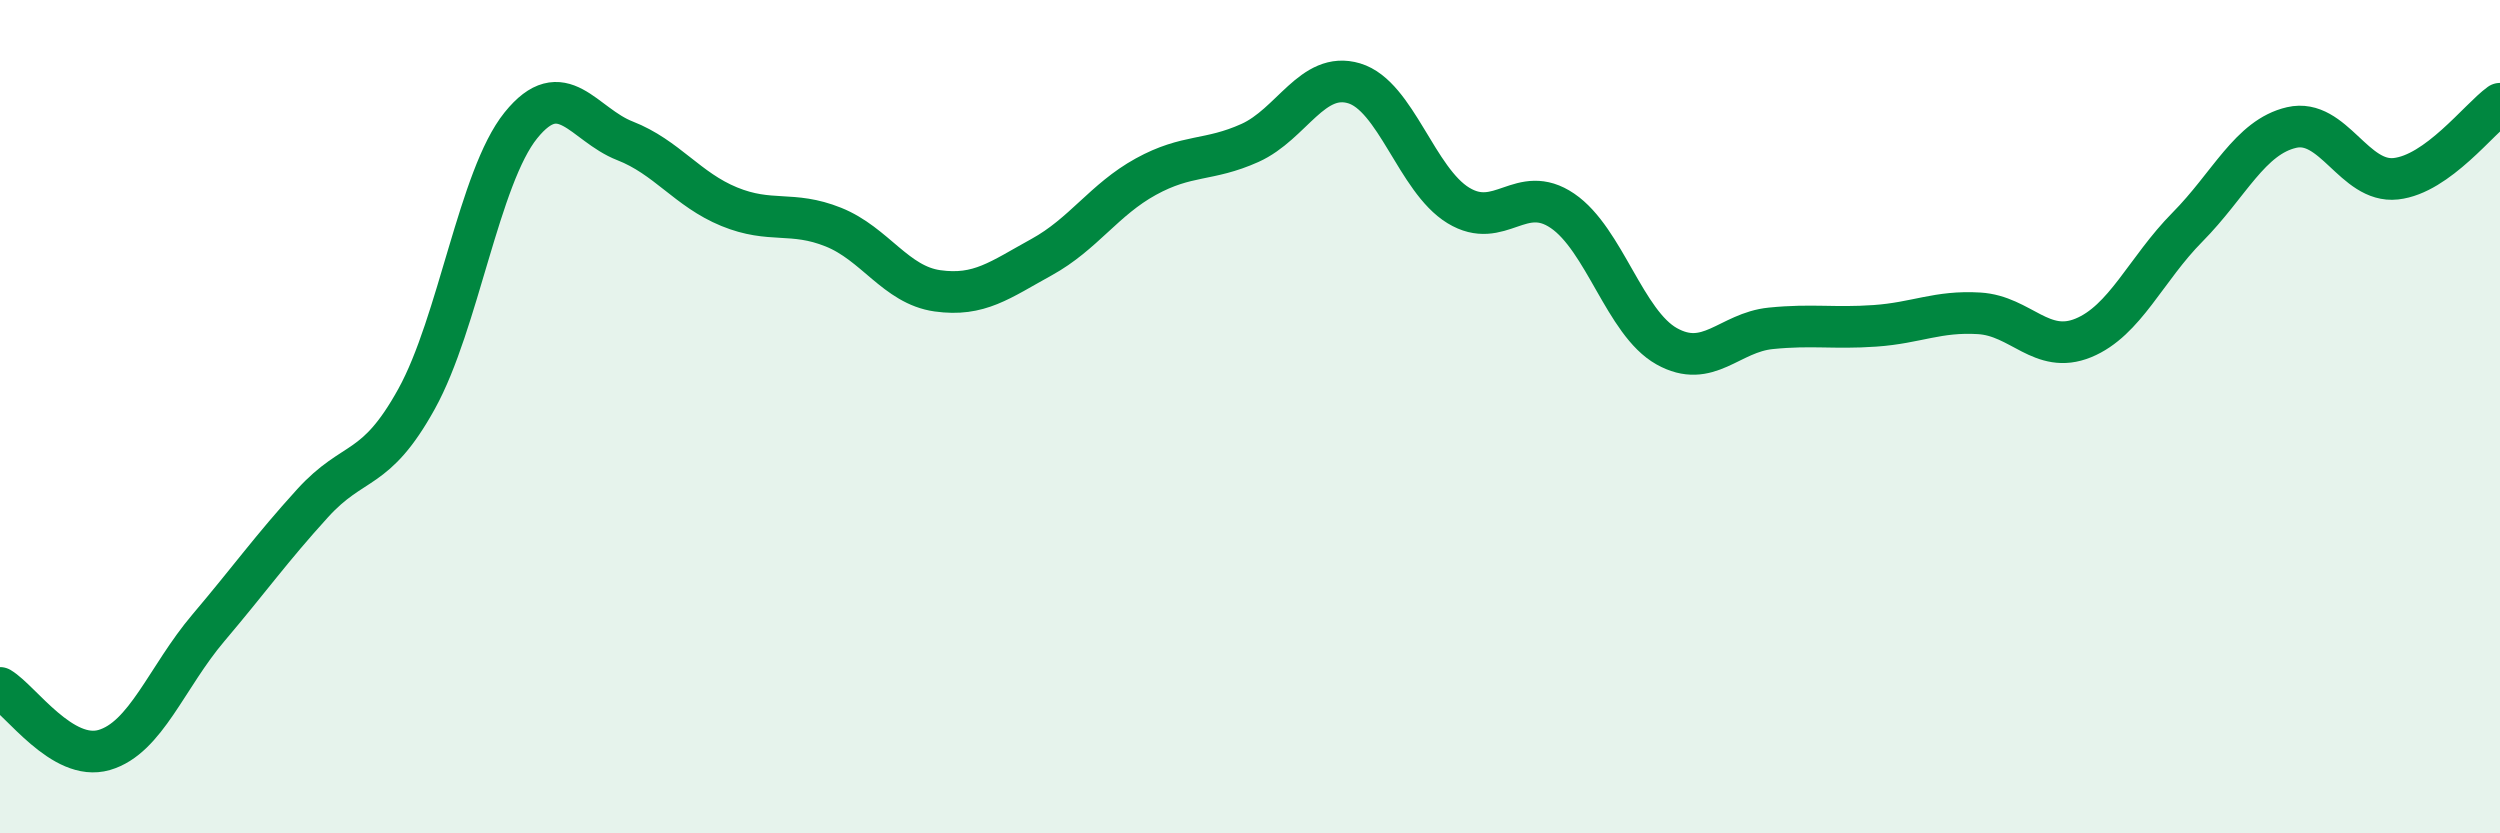
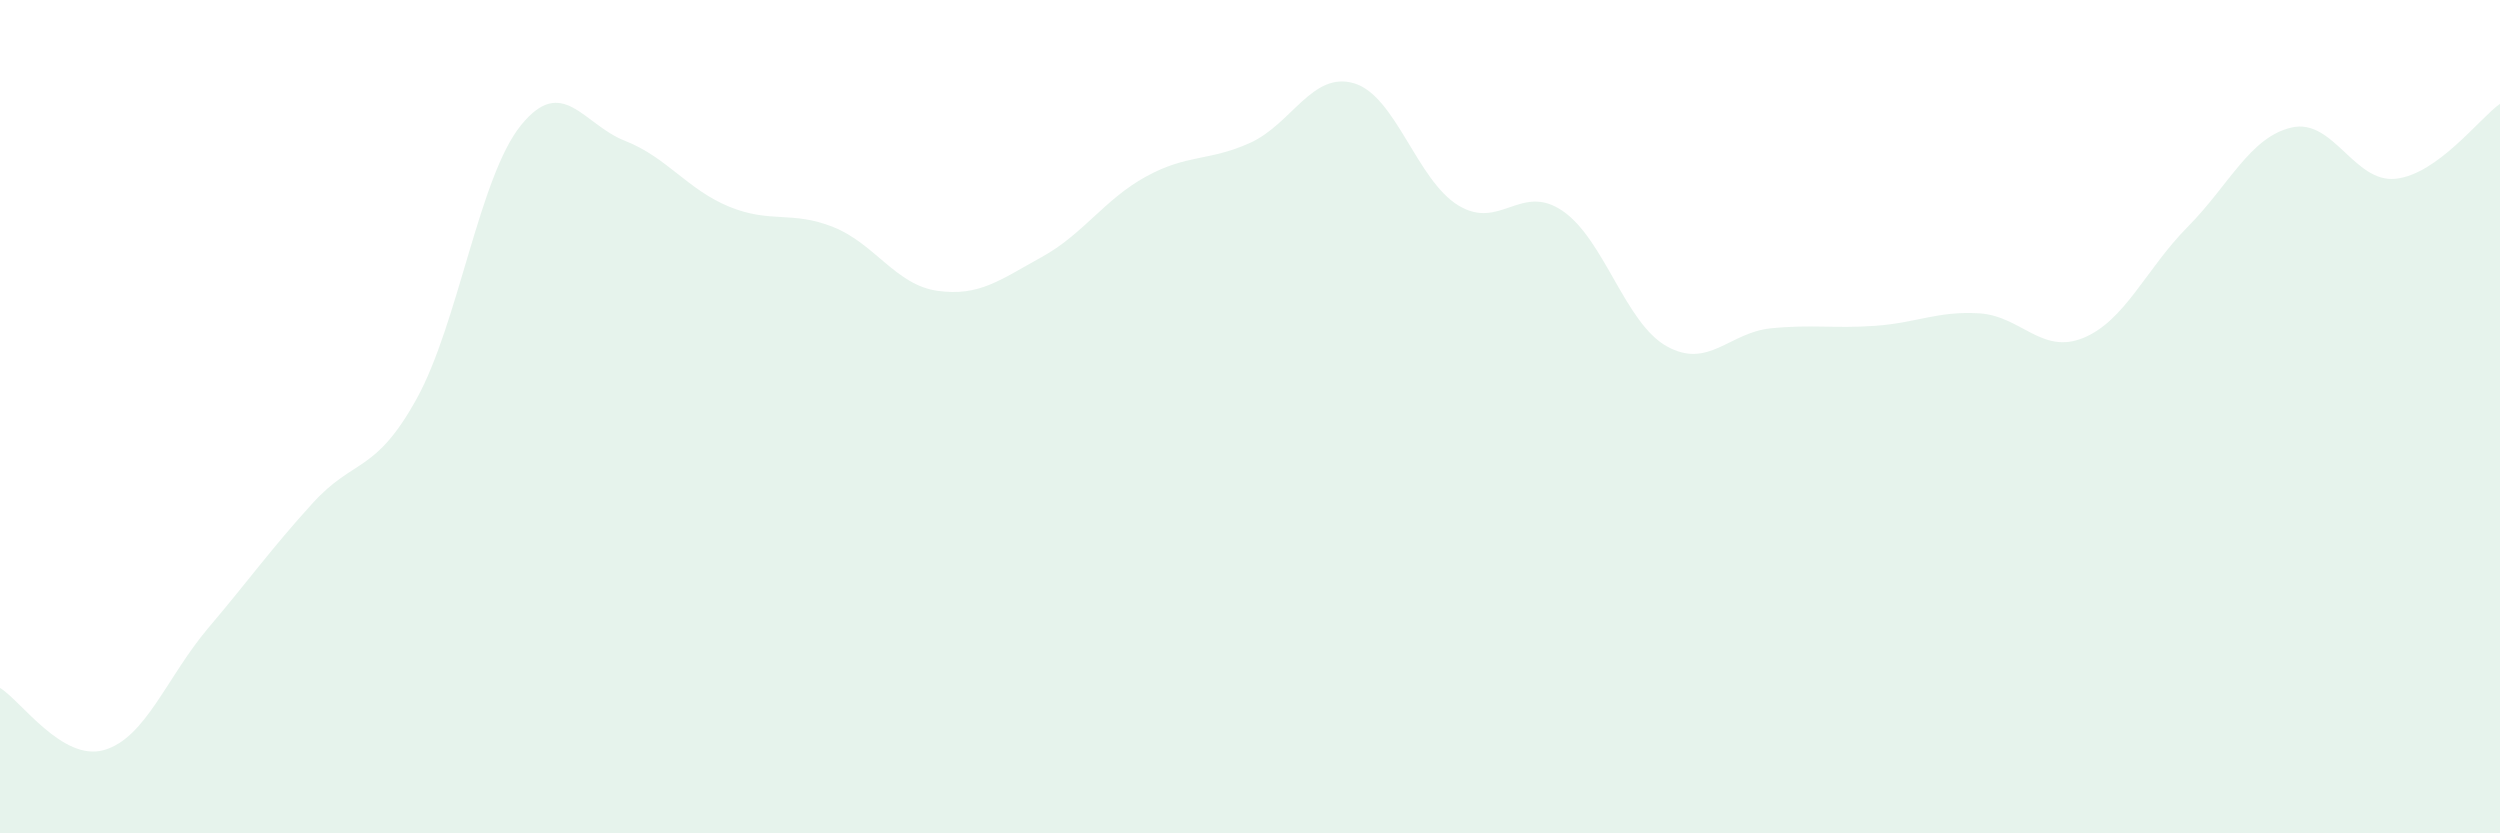
<svg xmlns="http://www.w3.org/2000/svg" width="60" height="20" viewBox="0 0 60 20">
  <path d="M 0,16.51 C 0.5,16.81 1.5,18.29 2.5,18 C 3.5,17.71 4,16.25 5,15.07 C 6,13.89 6.5,13.18 7.5,12.08 C 8.5,10.98 9,11.38 10,9.57 C 11,7.76 11.5,4.25 12.5,3.01 C 13.5,1.77 14,2.99 15,3.38 C 16,3.77 16.5,4.55 17.5,4.96 C 18.5,5.37 19,5.05 20,5.45 C 21,5.85 21.5,6.84 22.5,6.98 C 23.5,7.12 24,6.72 25,6.17 C 26,5.62 26.5,4.79 27.5,4.24 C 28.5,3.69 29,3.88 30,3.43 C 31,2.98 31.5,1.7 32.5,2 C 33.5,2.3 34,4.32 35,4.93 C 36,5.54 36.5,4.38 37.5,5.06 C 38.5,5.74 39,7.75 40,8.31 C 41,8.87 41.5,7.98 42.5,7.88 C 43.5,7.78 44,7.89 45,7.82 C 46,7.75 46.5,7.46 47.5,7.52 C 48.5,7.58 49,8.52 50,8.11 C 51,7.7 51.5,6.46 52.5,5.45 C 53.5,4.44 54,3.29 55,3.06 C 56,2.83 56.5,4.4 57.5,4.29 C 58.5,4.18 59.5,2.85 60,2.49L60 20L0 20Z" fill="#008740" opacity="0.1" stroke-linecap="round" stroke-linejoin="round" />
-   <path d="M 0,16.51 C 0.5,16.81 1.5,18.29 2.5,18 C 3.5,17.71 4,16.25 5,15.07 C 6,13.89 6.5,13.18 7.5,12.08 C 8.5,10.98 9,11.38 10,9.57 C 11,7.76 11.5,4.25 12.5,3.01 C 13.5,1.77 14,2.99 15,3.38 C 16,3.77 16.5,4.55 17.5,4.96 C 18.5,5.37 19,5.05 20,5.45 C 21,5.85 21.5,6.84 22.5,6.98 C 23.5,7.12 24,6.72 25,6.17 C 26,5.62 26.5,4.79 27.5,4.24 C 28.5,3.69 29,3.88 30,3.43 C 31,2.98 31.5,1.7 32.5,2 C 33.5,2.3 34,4.32 35,4.93 C 36,5.54 36.5,4.38 37.5,5.06 C 38.5,5.74 39,7.75 40,8.31 C 41,8.87 41.5,7.98 42.5,7.88 C 43.5,7.78 44,7.89 45,7.82 C 46,7.75 46.5,7.46 47.5,7.52 C 48.5,7.58 49,8.52 50,8.11 C 51,7.7 51.5,6.46 52.5,5.45 C 53.5,4.44 54,3.29 55,3.06 C 56,2.83 56.5,4.4 57.5,4.29 C 58.5,4.18 59.5,2.85 60,2.49" stroke="#008740" stroke-width="1" fill="none" stroke-linecap="round" stroke-linejoin="round" />
</svg>